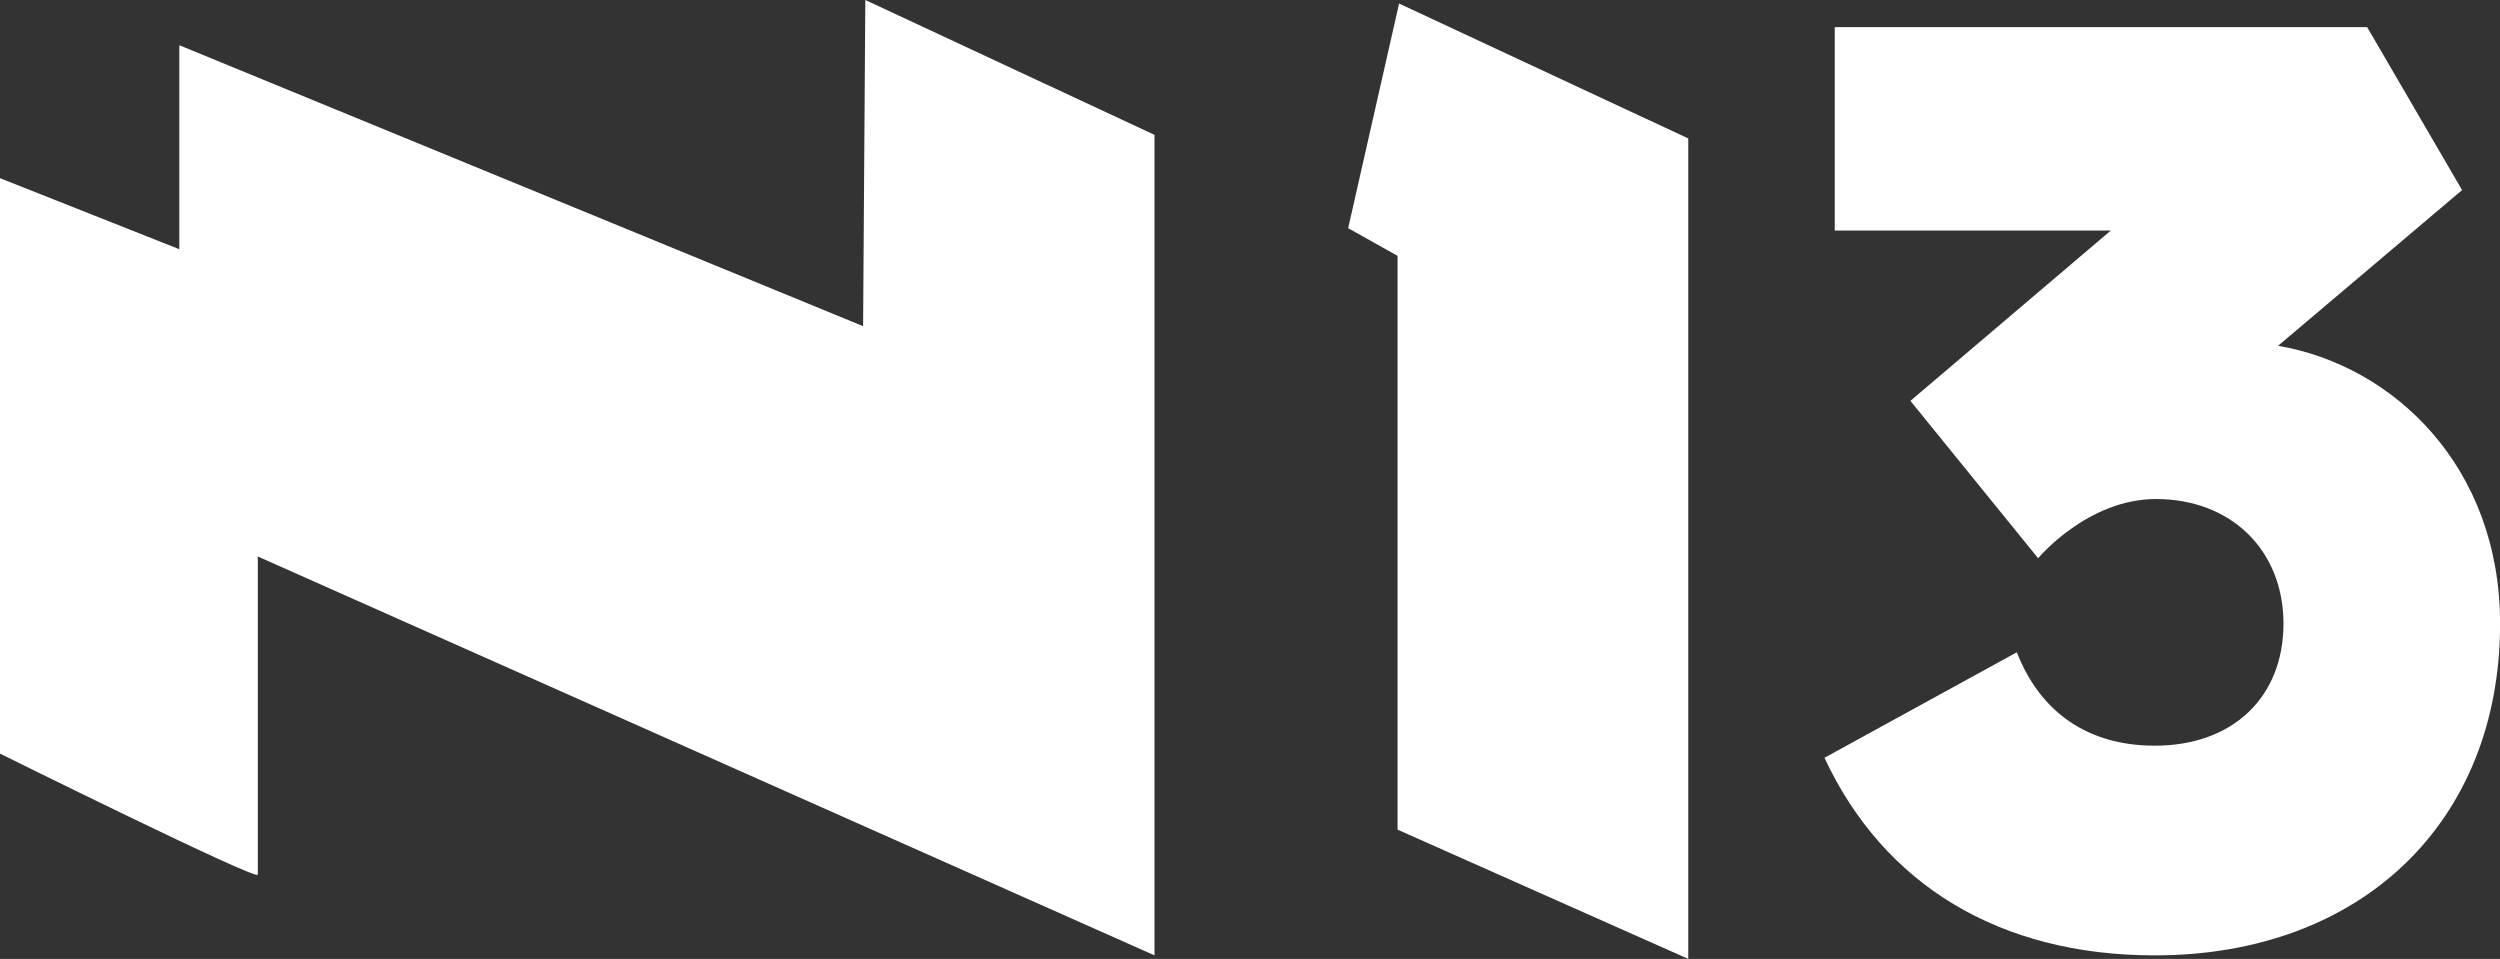
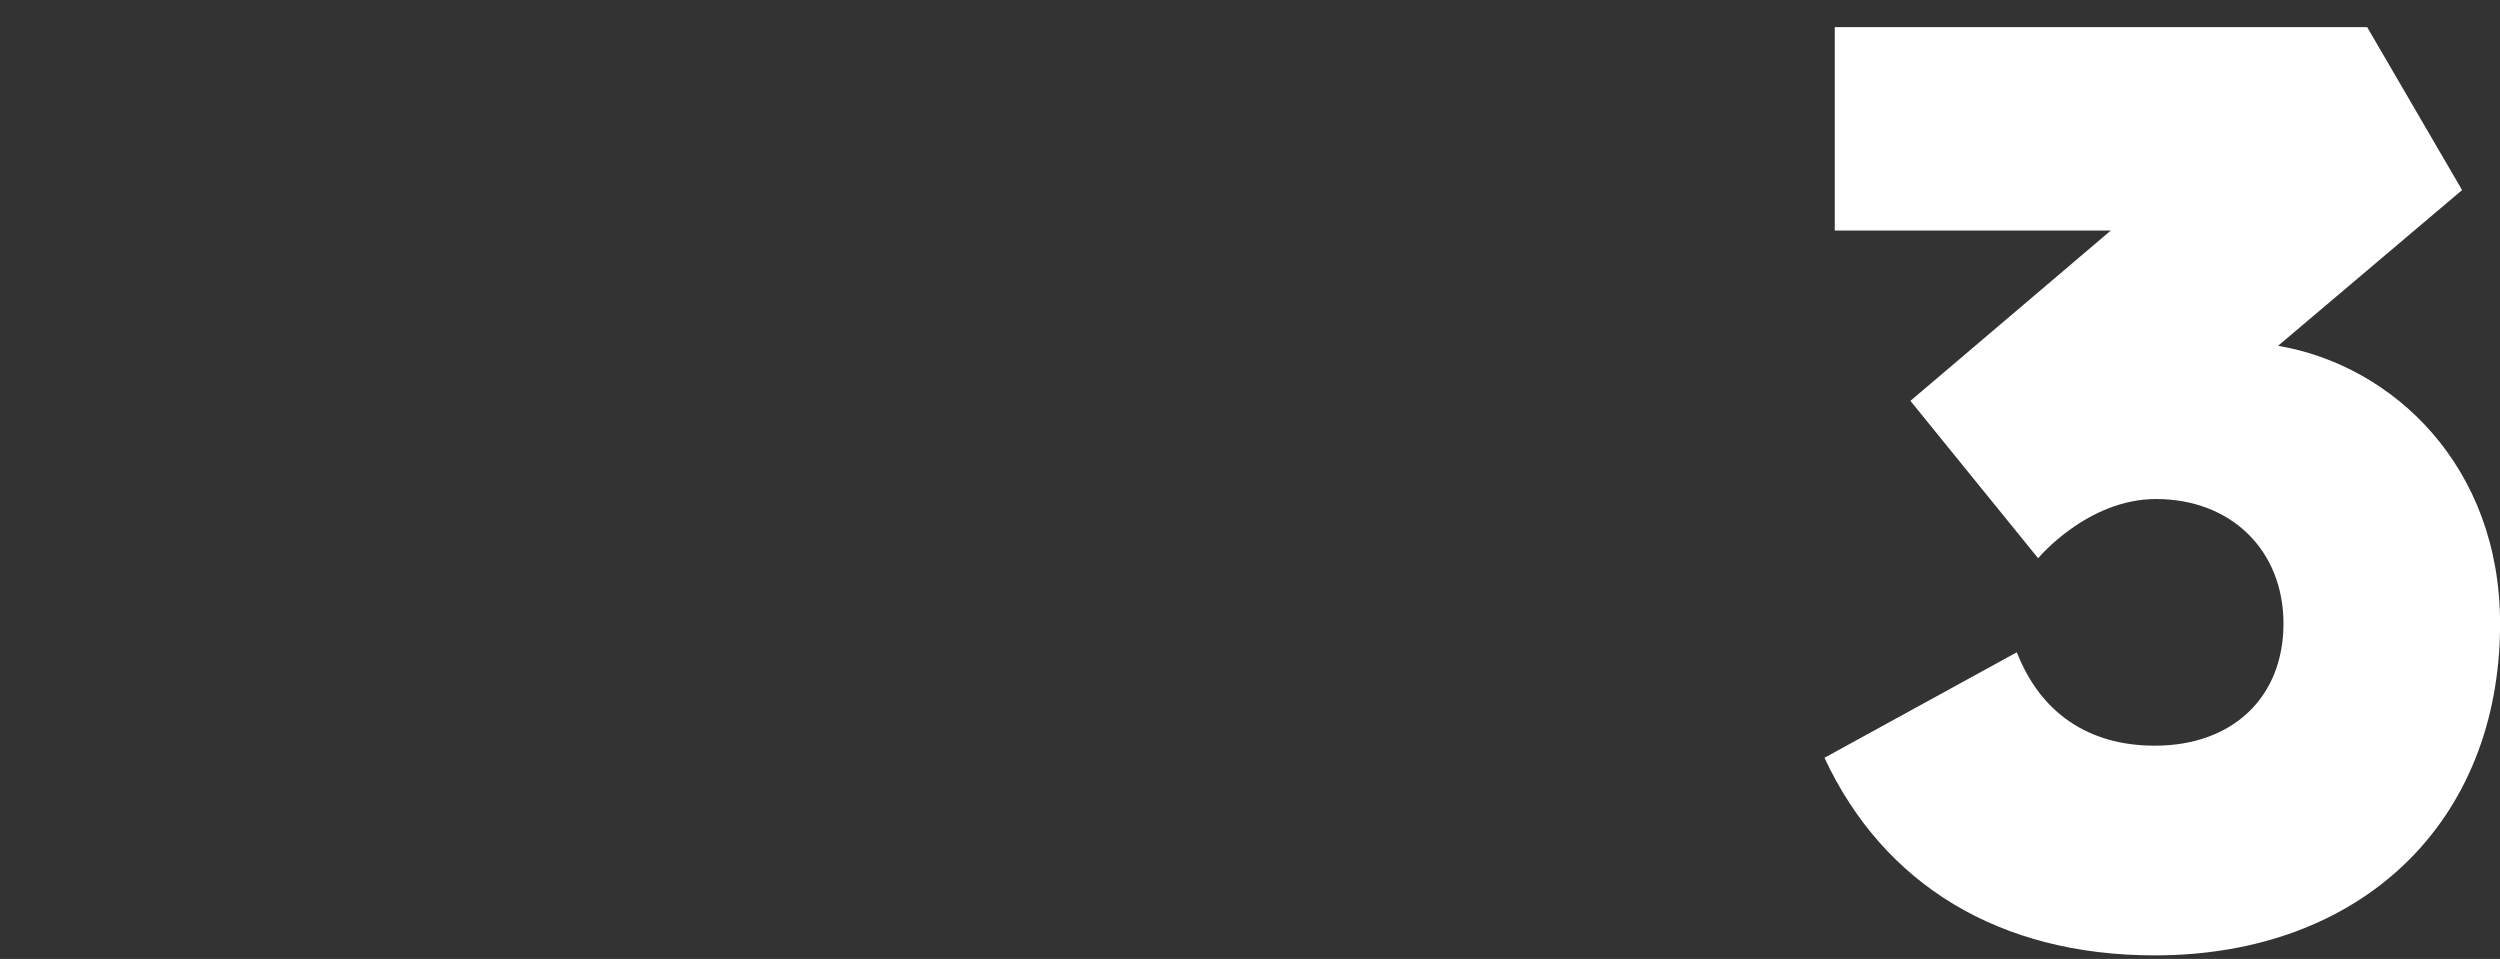
<svg xmlns="http://www.w3.org/2000/svg" id="_Слой_1" data-name="Слой 1" viewBox="0 0 684.34 262.49">
  <rect x="0" y="0" width="684.34" height="262.49" fill="#333333" stroke="none" />
  <defs>
    <style> .cls-1 { fill: #fff; stroke-width: 0px; } </style>
  </defs>
-   <path class="cls-1" d="M0,48.77v157.52s70.57,34.98,70.57,33.14v-87.1l245.46,109.19V36.92L236.87,0l-.61,89.29L49.09,12.38v55.84L0,48.77Z" />
-   <polygon class="cls-1" points="382.98 .97 369.04 62.46 382.56 70.03 382.56 227.1 462.14 262.49 462.14 37.9 382.98 .97" />
  <path class="cls-1" d="M623.59,94.66l50.37-42.63-25.98-44.6h-145.74v55.67h75.57l-54.86,46.63,34.96,43.08s13.46-16.21,32.27-16.21c20.54,0,34.89,14.02,34.89,34.11s-13.83,33.41-35.23,33.41c-18.27,0-31.34-9.11-37.76-25.57l-52.66,28.88c16.2,34.73,47.91,54.09,90.42,54.09,56.53,0,94.52-36.49,94.52-90.81,0-43.09-29.26-70.68-60.75-76.05Z" />
</svg>